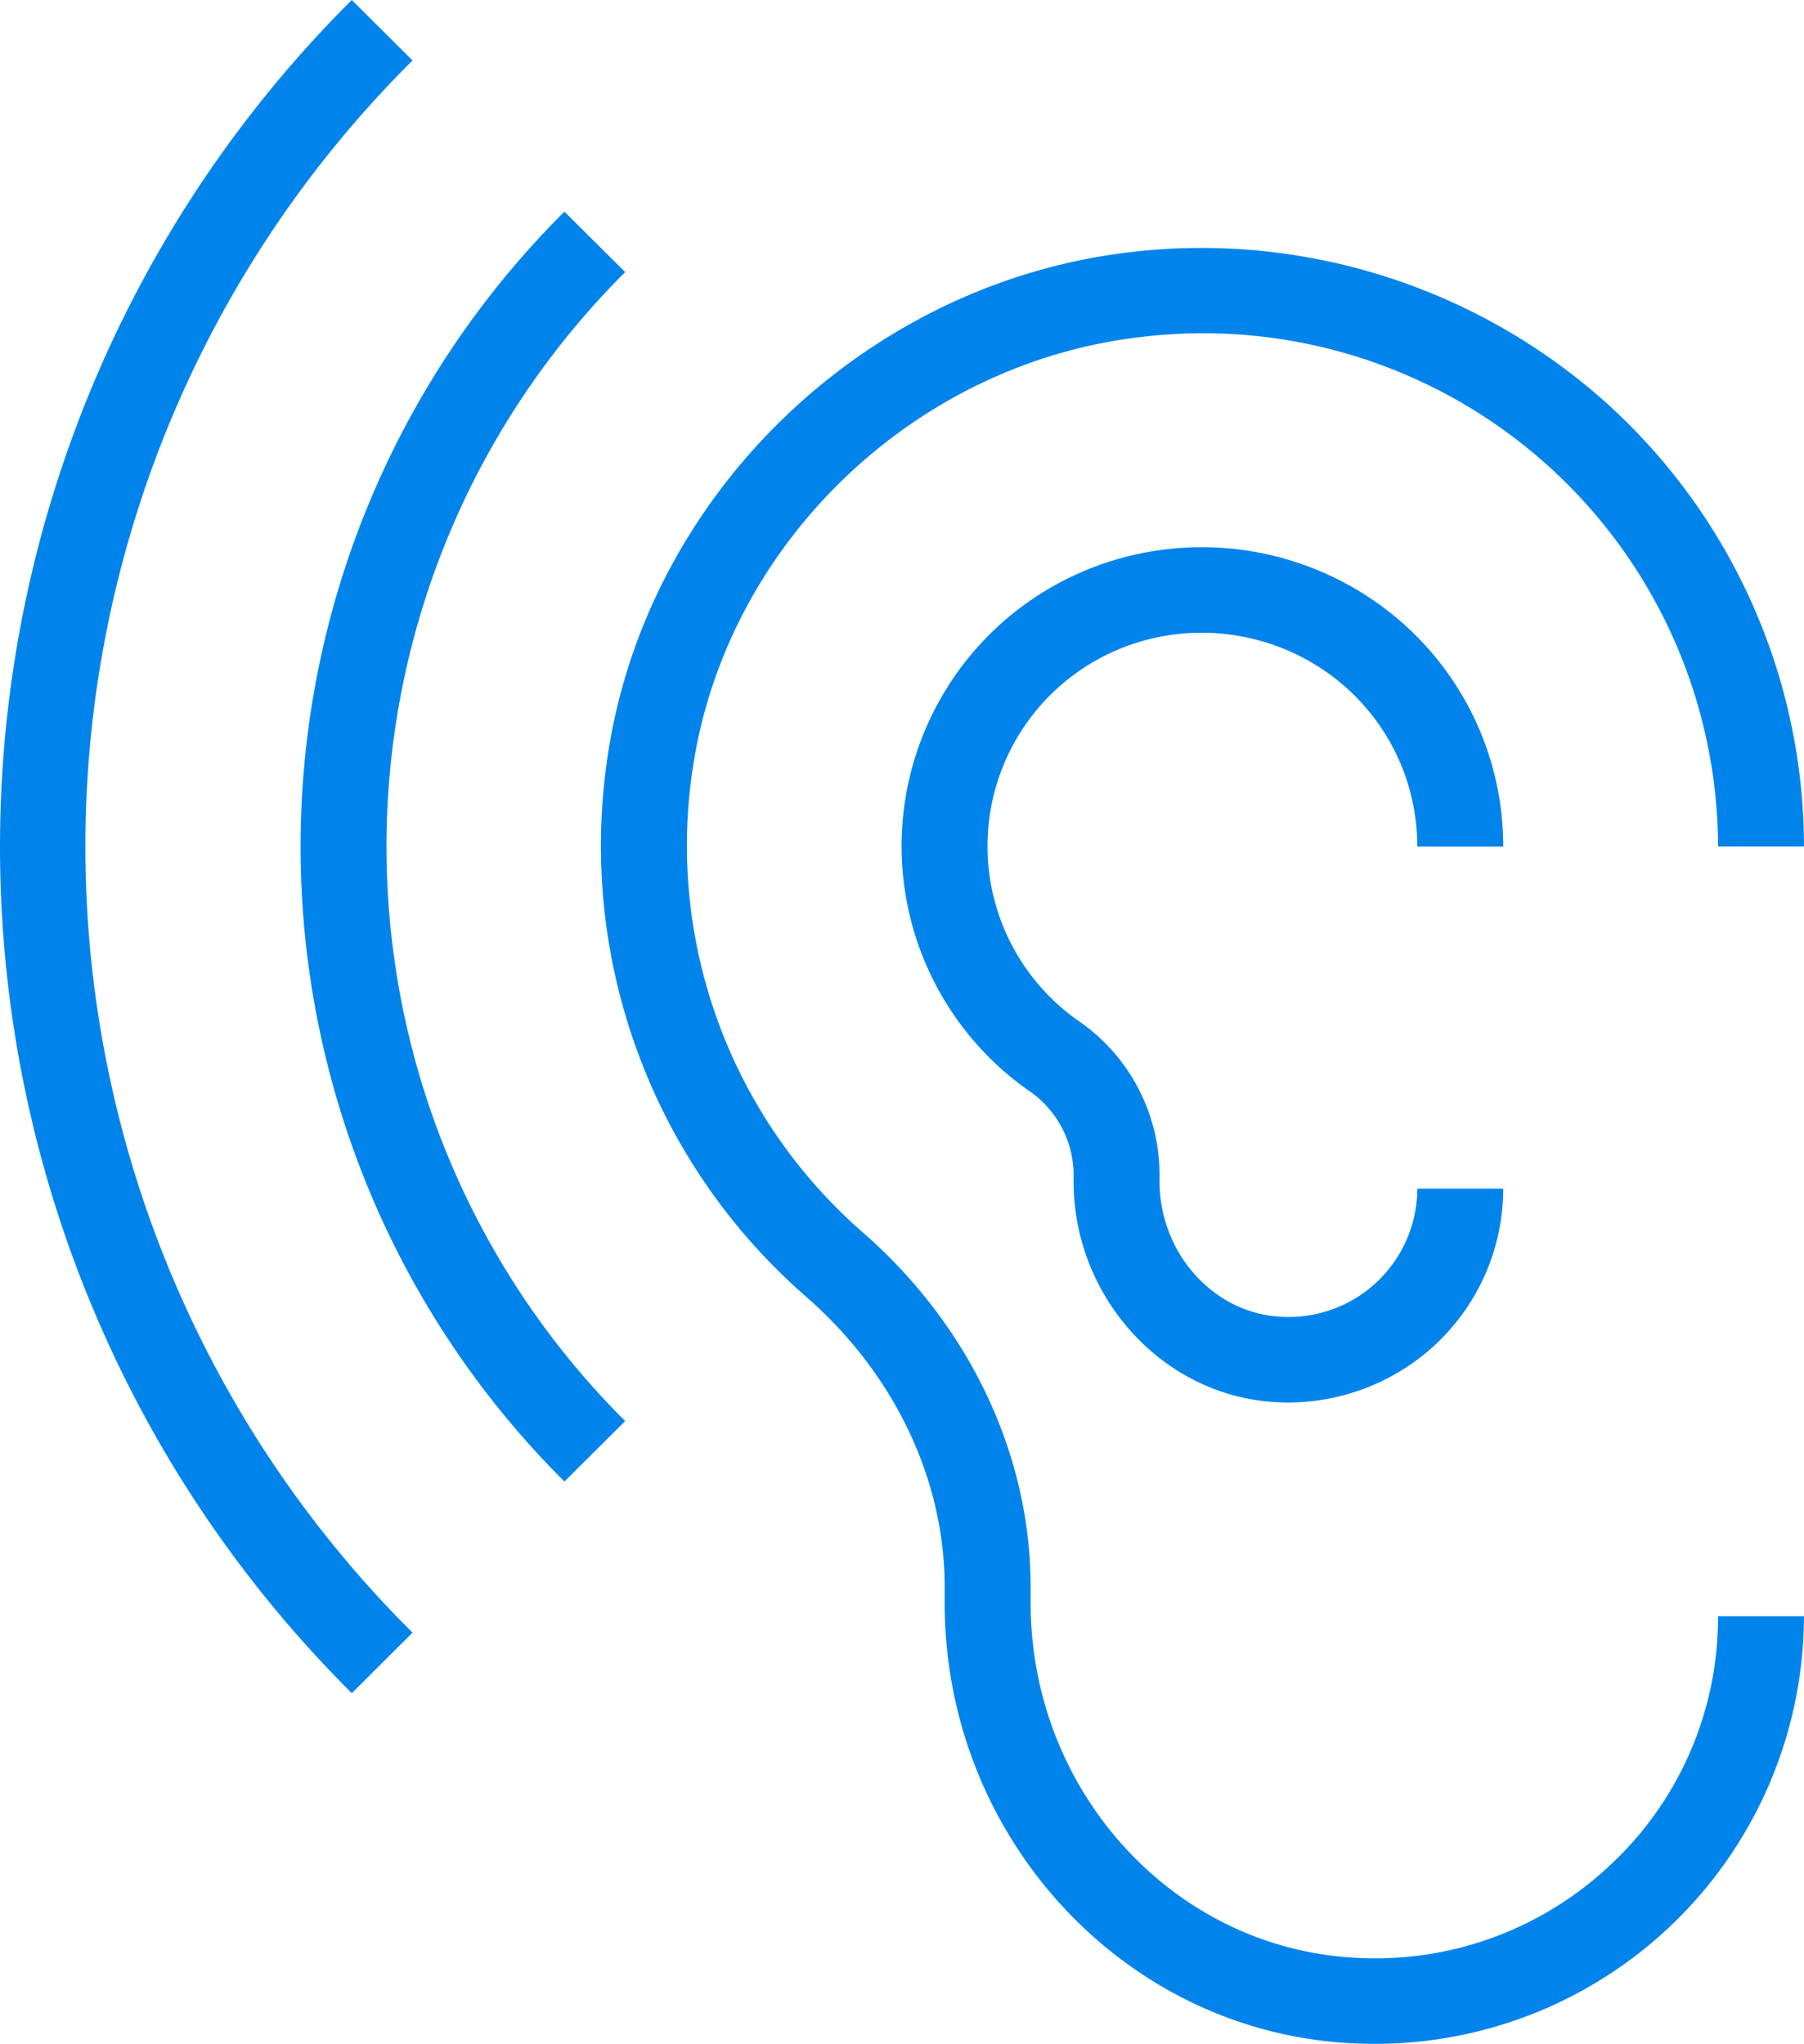
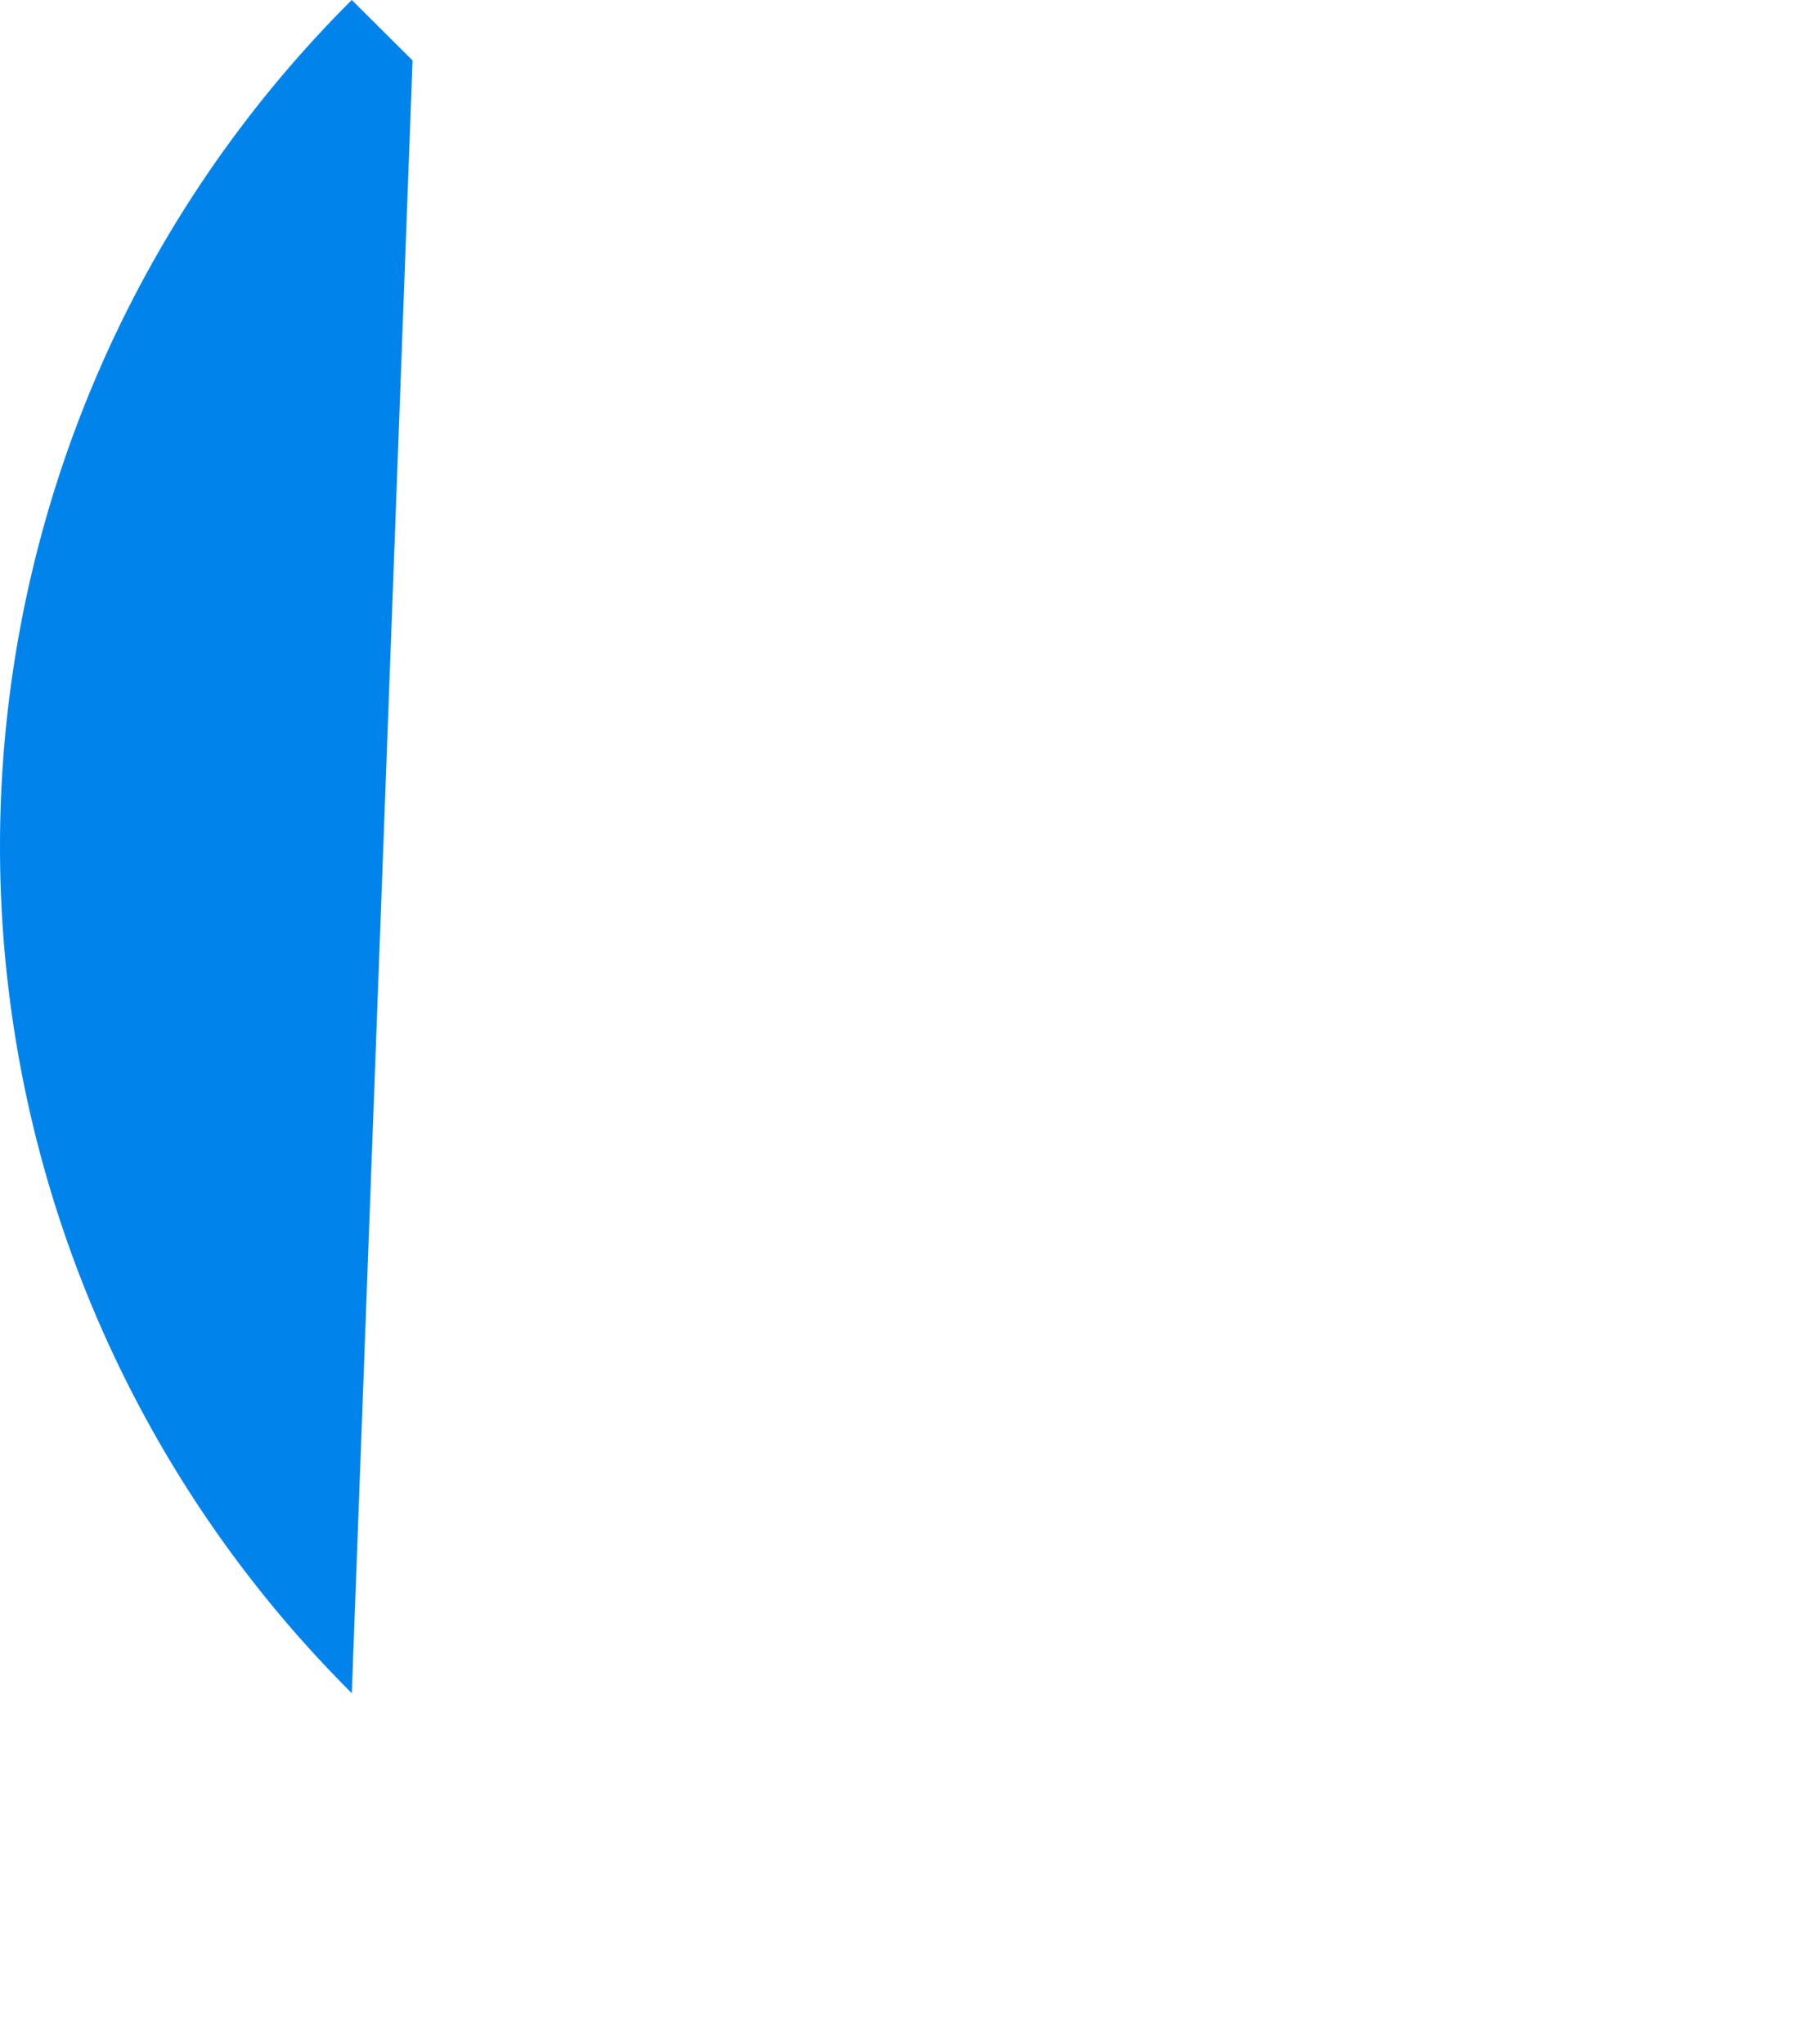
<svg xmlns="http://www.w3.org/2000/svg" width="212.475" height="240.757" viewBox="0 0 212.475 240.757">
  <g id="listen" transform="translate(-10 -4)">
    <g id="Listen-2" data-name="Listen" transform="translate(10 4)">
      <g id="Group">
-         <path id="Fill-263" d="M85.471,125c-.8,0-1.609-.04-2.419-.116-12.8-1.219-22.833-12.6-22.833-25.935V97.894a12.069,12.069,0,0,0-5.44-9.736A35.188,35.188,0,0,1,67.815,25.051a35.736,35.736,0,0,1,29.908,7.087,35.09,35.09,0,0,1,13.1,27.38H100.7A25.046,25.046,0,0,0,91.342,39.96a25.628,25.628,0,0,0-21.457-5.052,25.131,25.131,0,0,0-9.21,45.06A22,22,0,0,1,70.34,97.894v1.053c0,8.19,6,15.181,13.674,15.906a15.159,15.159,0,0,0,16.69-15.04h10.121a25.185,25.185,0,0,1-8.289,18.641A25.474,25.474,0,0,1,85.471,125" transform="translate(66.228 40.207)" fill="#0084ec" fill-rule="evenodd" />
-         <path id="Fill-264" d="M117.772,222.537q-1.693,0-3.406-.106c-26.492-1.708-47.25-24.469-47.25-51.819v-1.894c0-12.678-5.946-25.139-16.31-34.18a70.47,70.47,0,0,1-23.43-63.369c4.458-31.138,30.545-56.261,62.037-59.737a71.433,71.433,0,0,1,55.312,17.523,70.481,70.481,0,0,1,23.6,52.549H158.206a60.64,60.64,0,0,0-67.68-60.059C63.553,24.422,41.211,45.93,37.4,72.585a60.471,60.471,0,0,0,20.08,54.378c12.555,10.955,19.762,26.176,19.762,41.755v1.894c0,22.051,16.6,40.4,37.782,41.76A40.3,40.3,0,0,0,145.4,201.578a39.836,39.836,0,0,0,12.8-29.41h10.121a50.489,50.489,0,0,1-50.555,50.368" transform="translate(44.148 18.22)" fill="#0084ec" fill-rule="evenodd" />
-         <path id="Fill-265" d="M44.4,158.973a105.544,105.544,0,0,1,0-149.589l7.156,7.122a95.506,95.506,0,0,0,0,135.345Z" transform="translate(22.078 15.547)" fill="#0084ec" fill-rule="evenodd" />
-         <path id="Fill-266" d="M41.435,199.449A140.725,140.725,0,0,1,41.435,0L48.59,7.122a130.53,130.53,0,0,0,0,185.2Z" transform="translate(0)" fill="#0084ec" fill-rule="evenodd" />
+         <path id="Fill-266" d="M41.435,199.449A140.725,140.725,0,0,1,41.435,0L48.59,7.122Z" transform="translate(0)" fill="#0084ec" fill-rule="evenodd" />
      </g>
    </g>
  </g>
</svg>